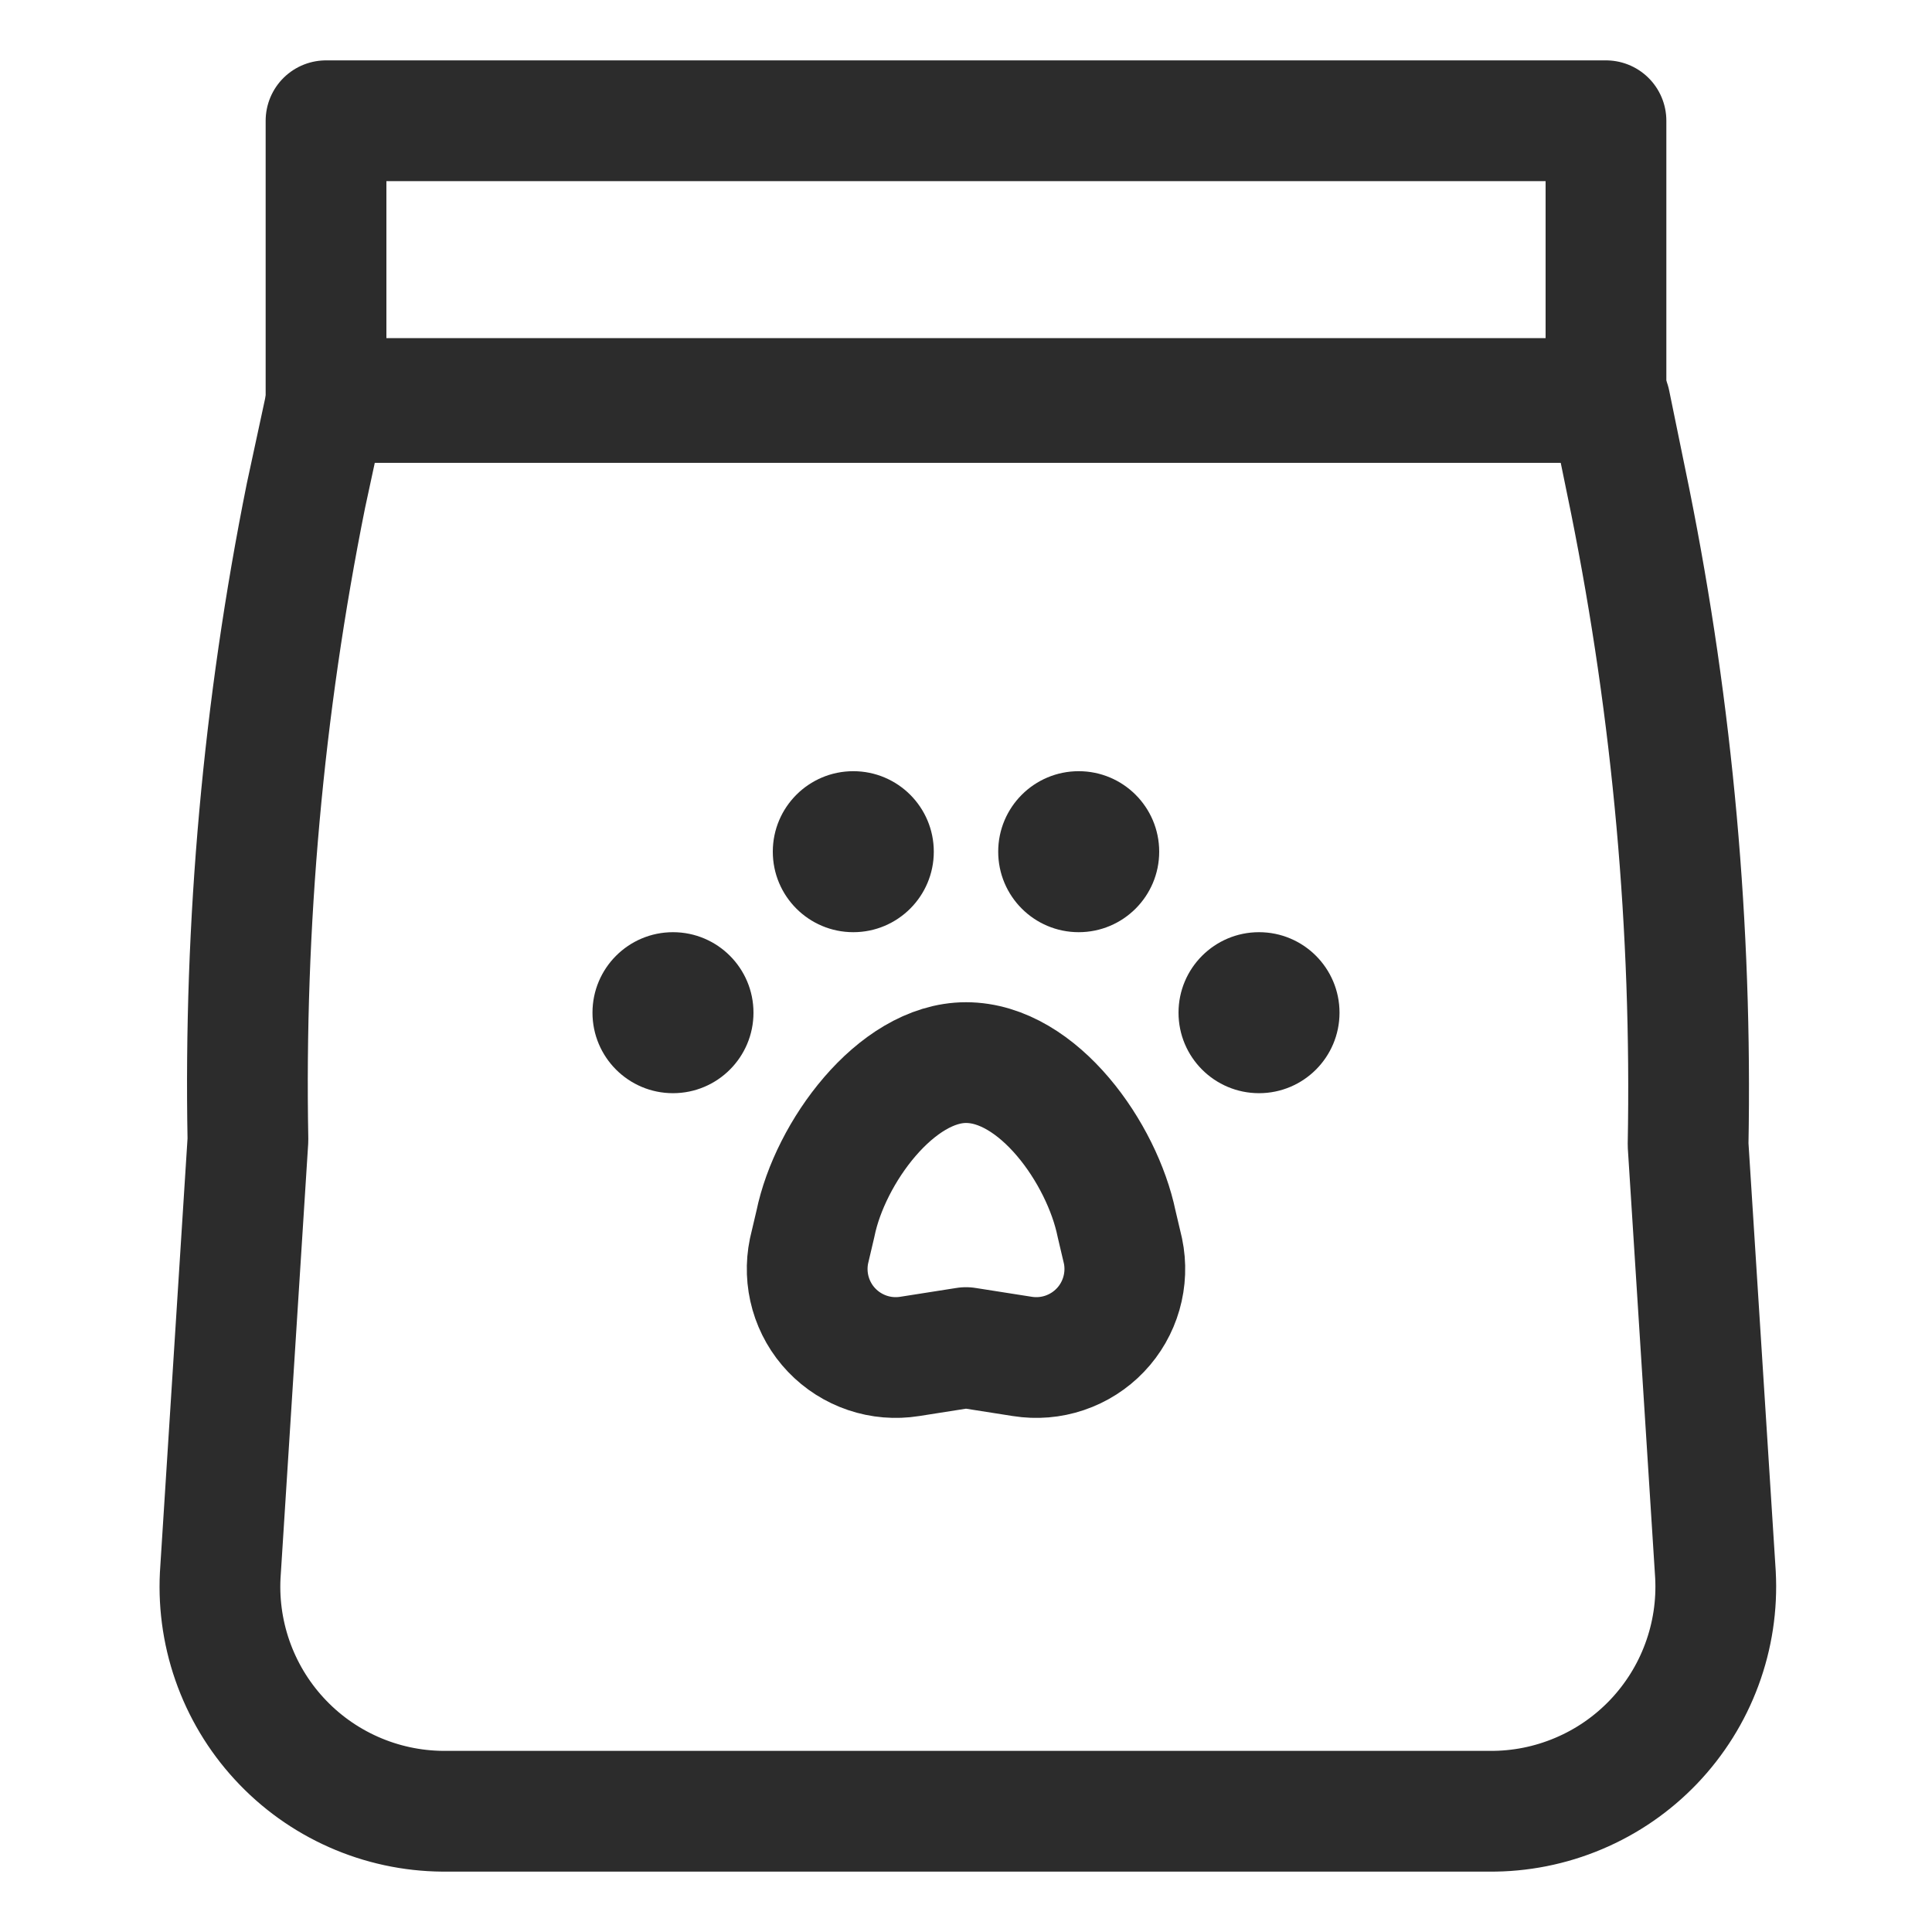
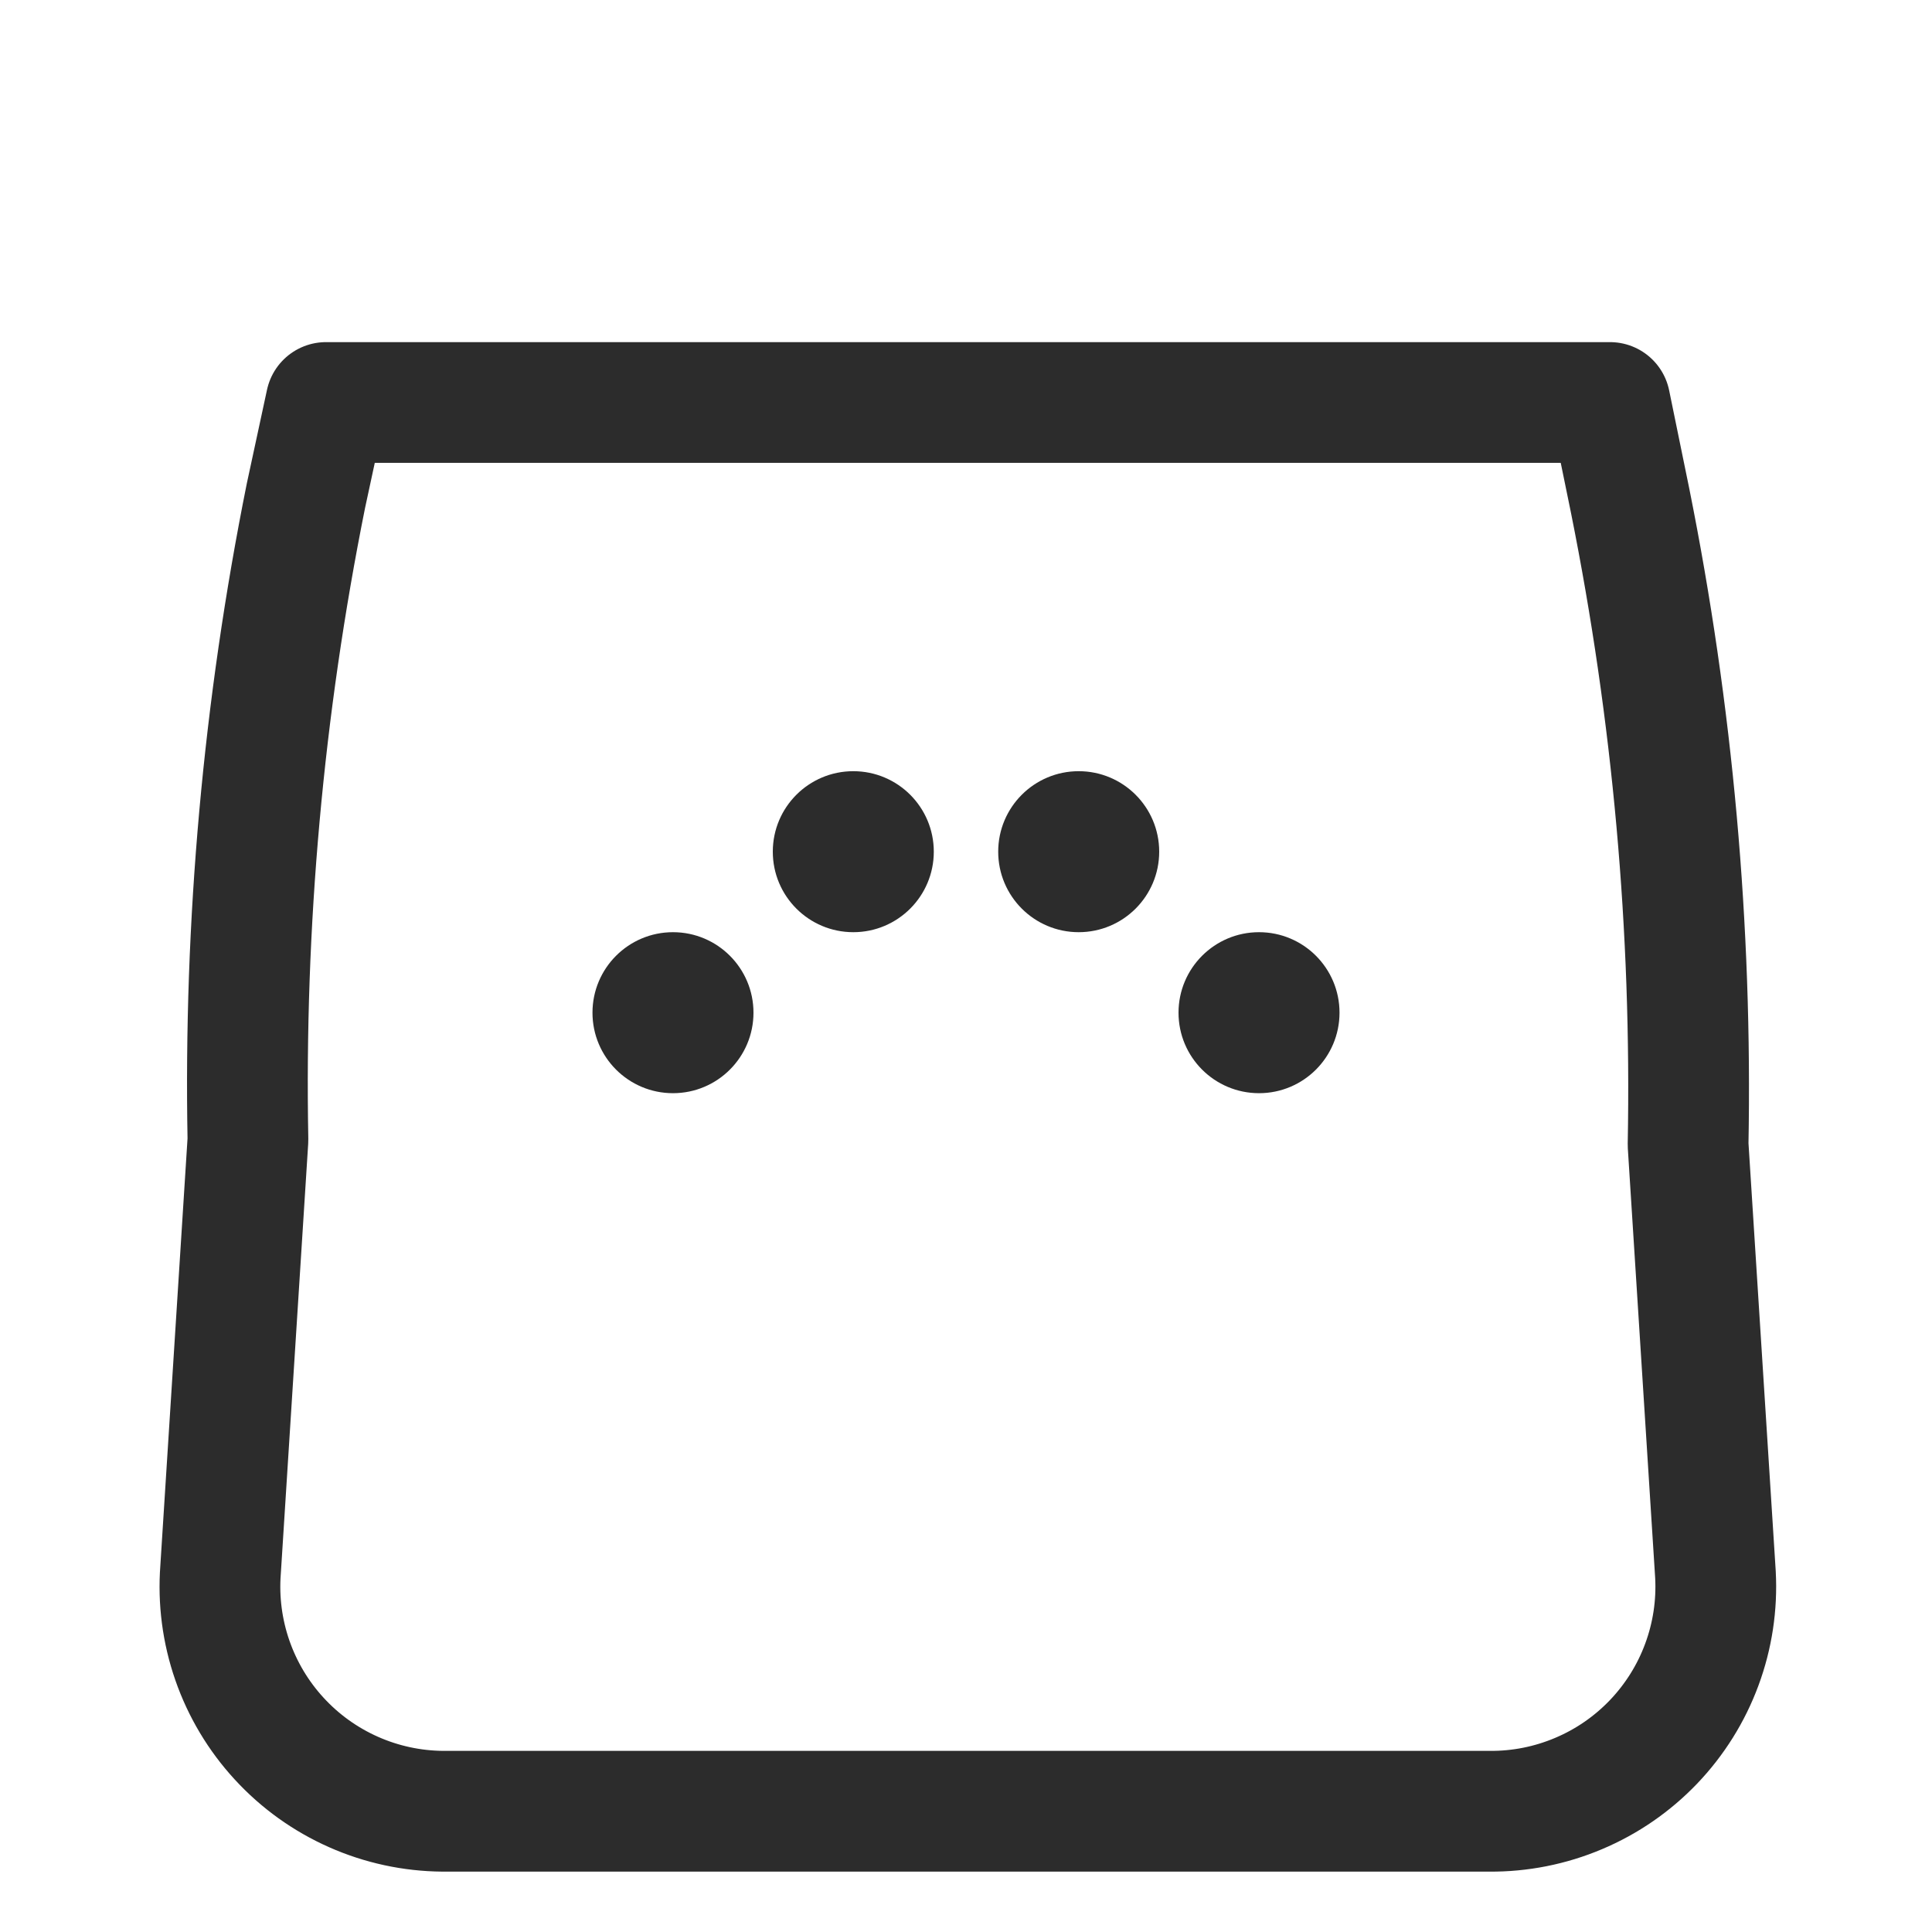
<svg xmlns="http://www.w3.org/2000/svg" fill="none" viewBox="0 0 48 48" height="48" width="48">
  <path stroke-linejoin="round" stroke-linecap="round" stroke-width="3" stroke="#2C2C2C" d="M37 45H11C10.236 44.994 9.48 44.831 8.782 44.521C8.083 44.211 7.455 43.761 6.938 43.198C6.42 42.636 6.024 41.973 5.773 41.251C5.522 40.528 5.422 39.762 5.48 39L6.16 28.32C6.059 22.95 6.542 17.586 7.6 12.32L8.1 10H40L40.5 12.44C41.558 17.706 42.041 23.07 41.94 28.44L42.62 39.12C42.661 39.881 42.546 40.642 42.281 41.357C42.017 42.072 41.608 42.725 41.082 43.276C40.555 43.827 39.922 44.264 39.219 44.56C38.517 44.857 37.762 45.007 37 45Z" />
-   <path stroke-linejoin="round" stroke-linecap="round" stroke-width="3" stroke="#2C2C2C" d="M39.9 3H8.1V9.9H39.9V3Z" />
-   <path stroke-linejoin="round" stroke-linecap="round" stroke-width="3" stroke="#2C2C2C" d="M25.4 33.7L24 33.48L22.6 33.7C22.248 33.756 21.888 33.726 21.551 33.612C21.213 33.498 20.908 33.304 20.662 33.046C20.416 32.789 20.237 32.475 20.139 32.133C20.041 31.79 20.028 31.429 20.1 31.08L20.26 30.4C20.62 28.64 22.26 26.4 24 26.4C25.8 26.4 27.38 28.66 27.74 30.4L27.9 31.08C27.973 31.429 27.959 31.79 27.861 32.133C27.763 32.475 27.584 32.789 27.338 33.046C27.092 33.304 26.787 33.498 26.449 33.612C26.112 33.726 25.752 33.756 25.4 33.7Z" />
  <circle fill="#2C2C2C" r="2" cy="25.16" cx="31.28" />
  <circle fill="#2C2C2C" r="2" cy="21.16" cx="26.8" />
  <circle fill="#2C2C2C" r="2" cy="25.16" cx="16.72" />
  <circle fill="#2C2C2C" r="2" cy="21.16" cx="21.2" />
</svg>